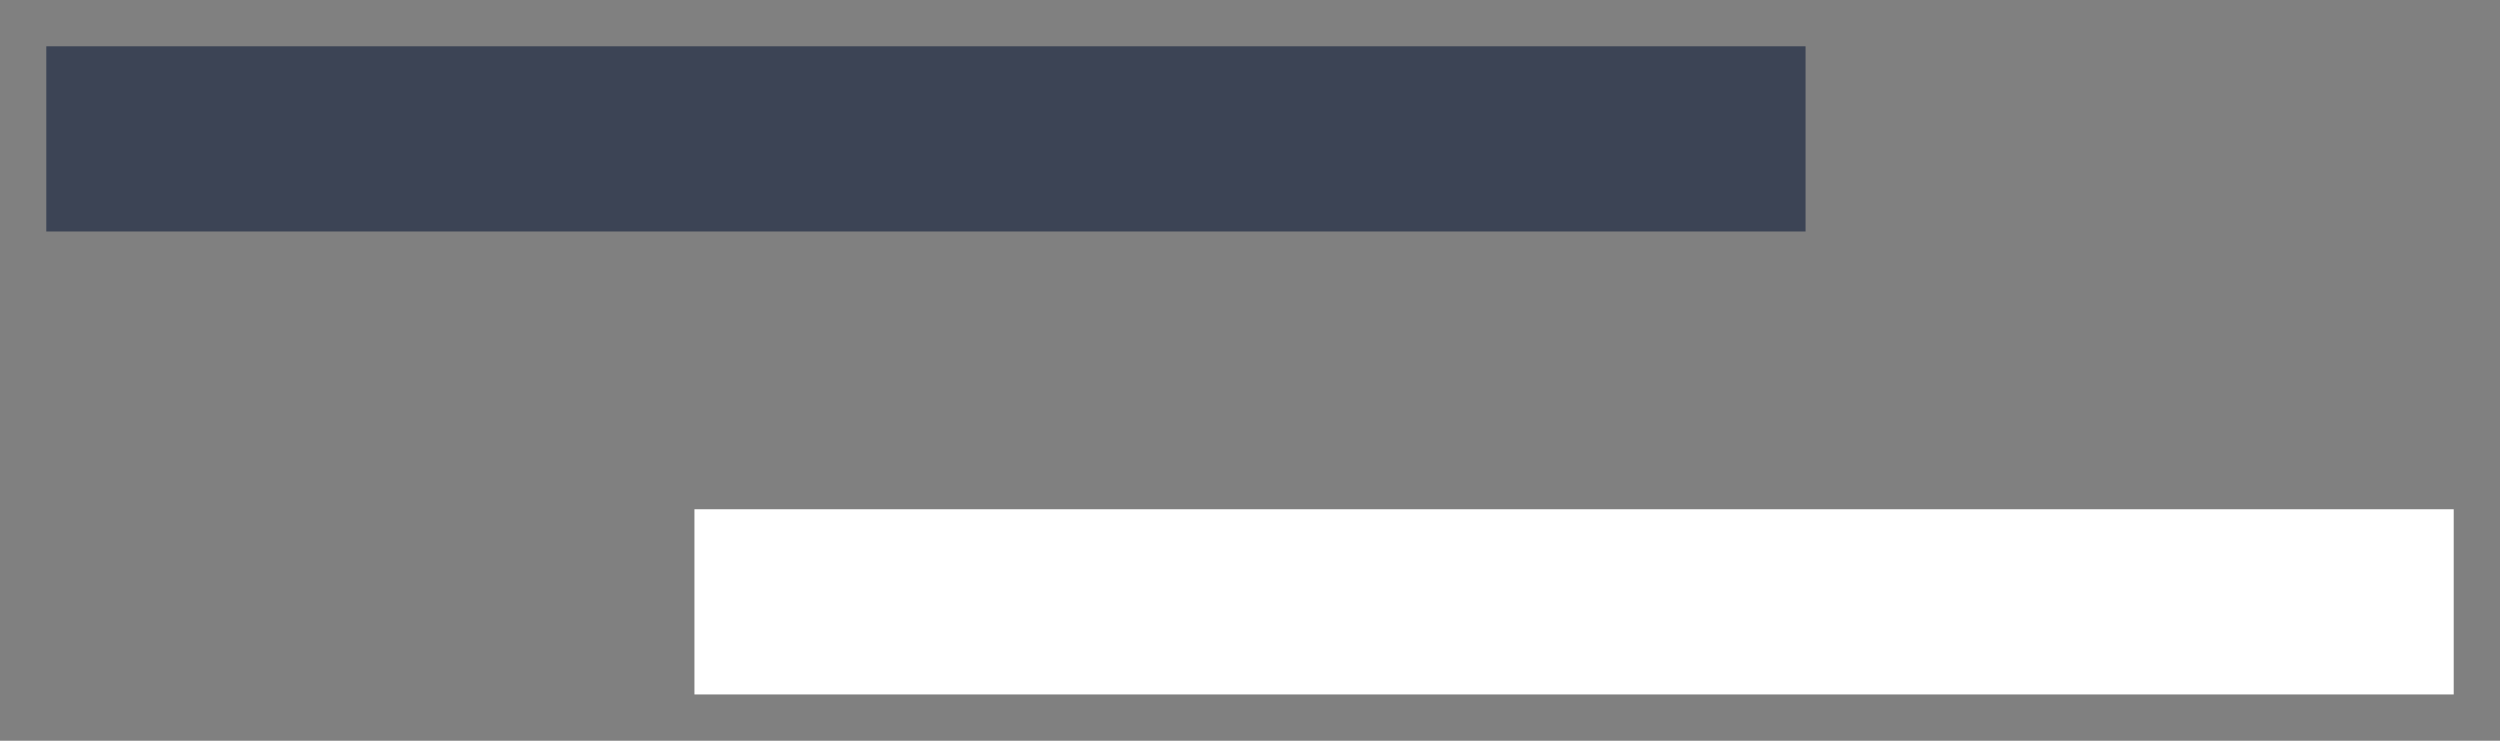
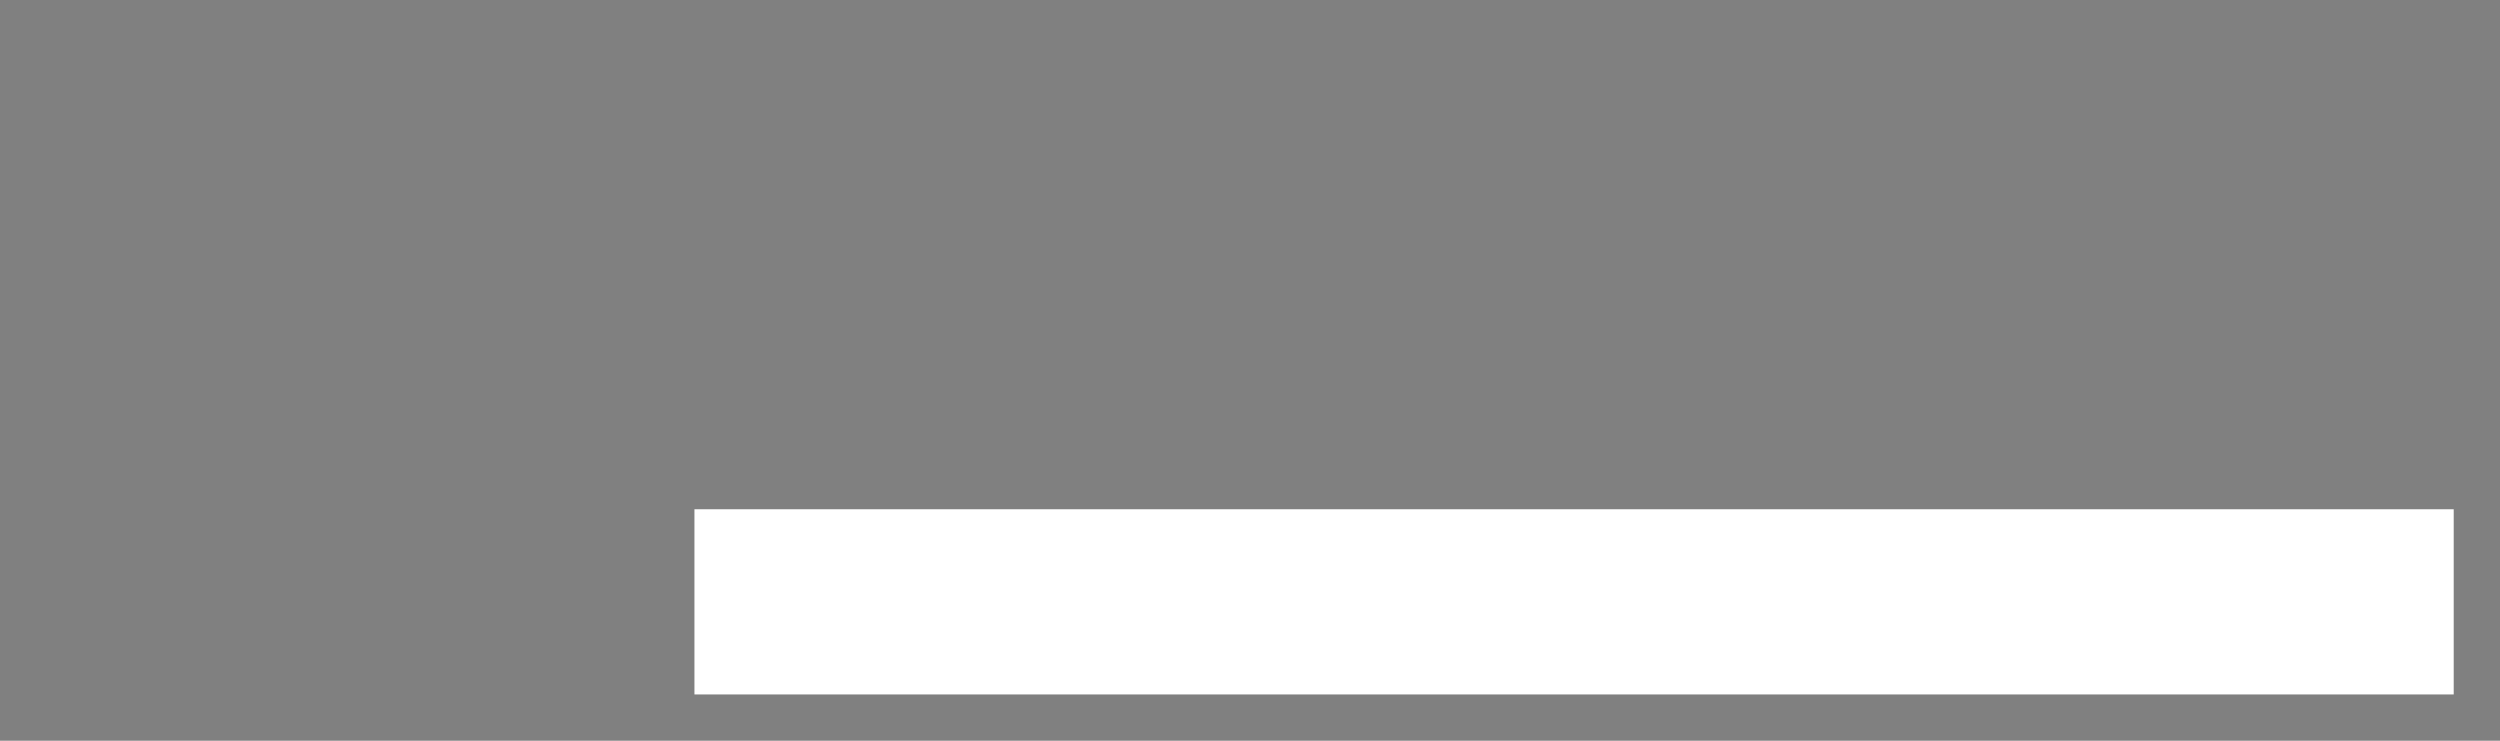
<svg xmlns="http://www.w3.org/2000/svg" width="27px" height="8px" viewBox="0 0 27 8" version="1.1">
  <rect x="0" y="0" width="27" height="8" fill="#808080" stroke="none" />
  <title>Group 17 Copy</title>
  <desc>Created with Sketch.</desc>
  <g id="Secondary-Pages" stroke="none" stroke-width="1" fill="none" fill-rule="evenodd" stroke-linecap="square">
    <g id="The-Firm" transform="translate(-581, -1791)" stroke-width="2">
      <g id="Group-21" transform="translate(0, 213)">
        <g id="Group-13" transform="translate(125, 1042)">
          <g id="Group-16" transform="translate(0, 212)">
            <g id="Group-6">
              <g id="Group-17-Copy" transform="translate(457, 325)">
                <line x1="24.5" y1="5.5" x2="7.5" y2="5.5" id="Line" stroke="#FFFFFF" />
-                 <line x1="17.5" y1="0.5" x2="0.5" y2="0.5" id="Line" stroke="#3C4455" />
              </g>
            </g>
          </g>
        </g>
      </g>
    </g>
  </g>
</svg>